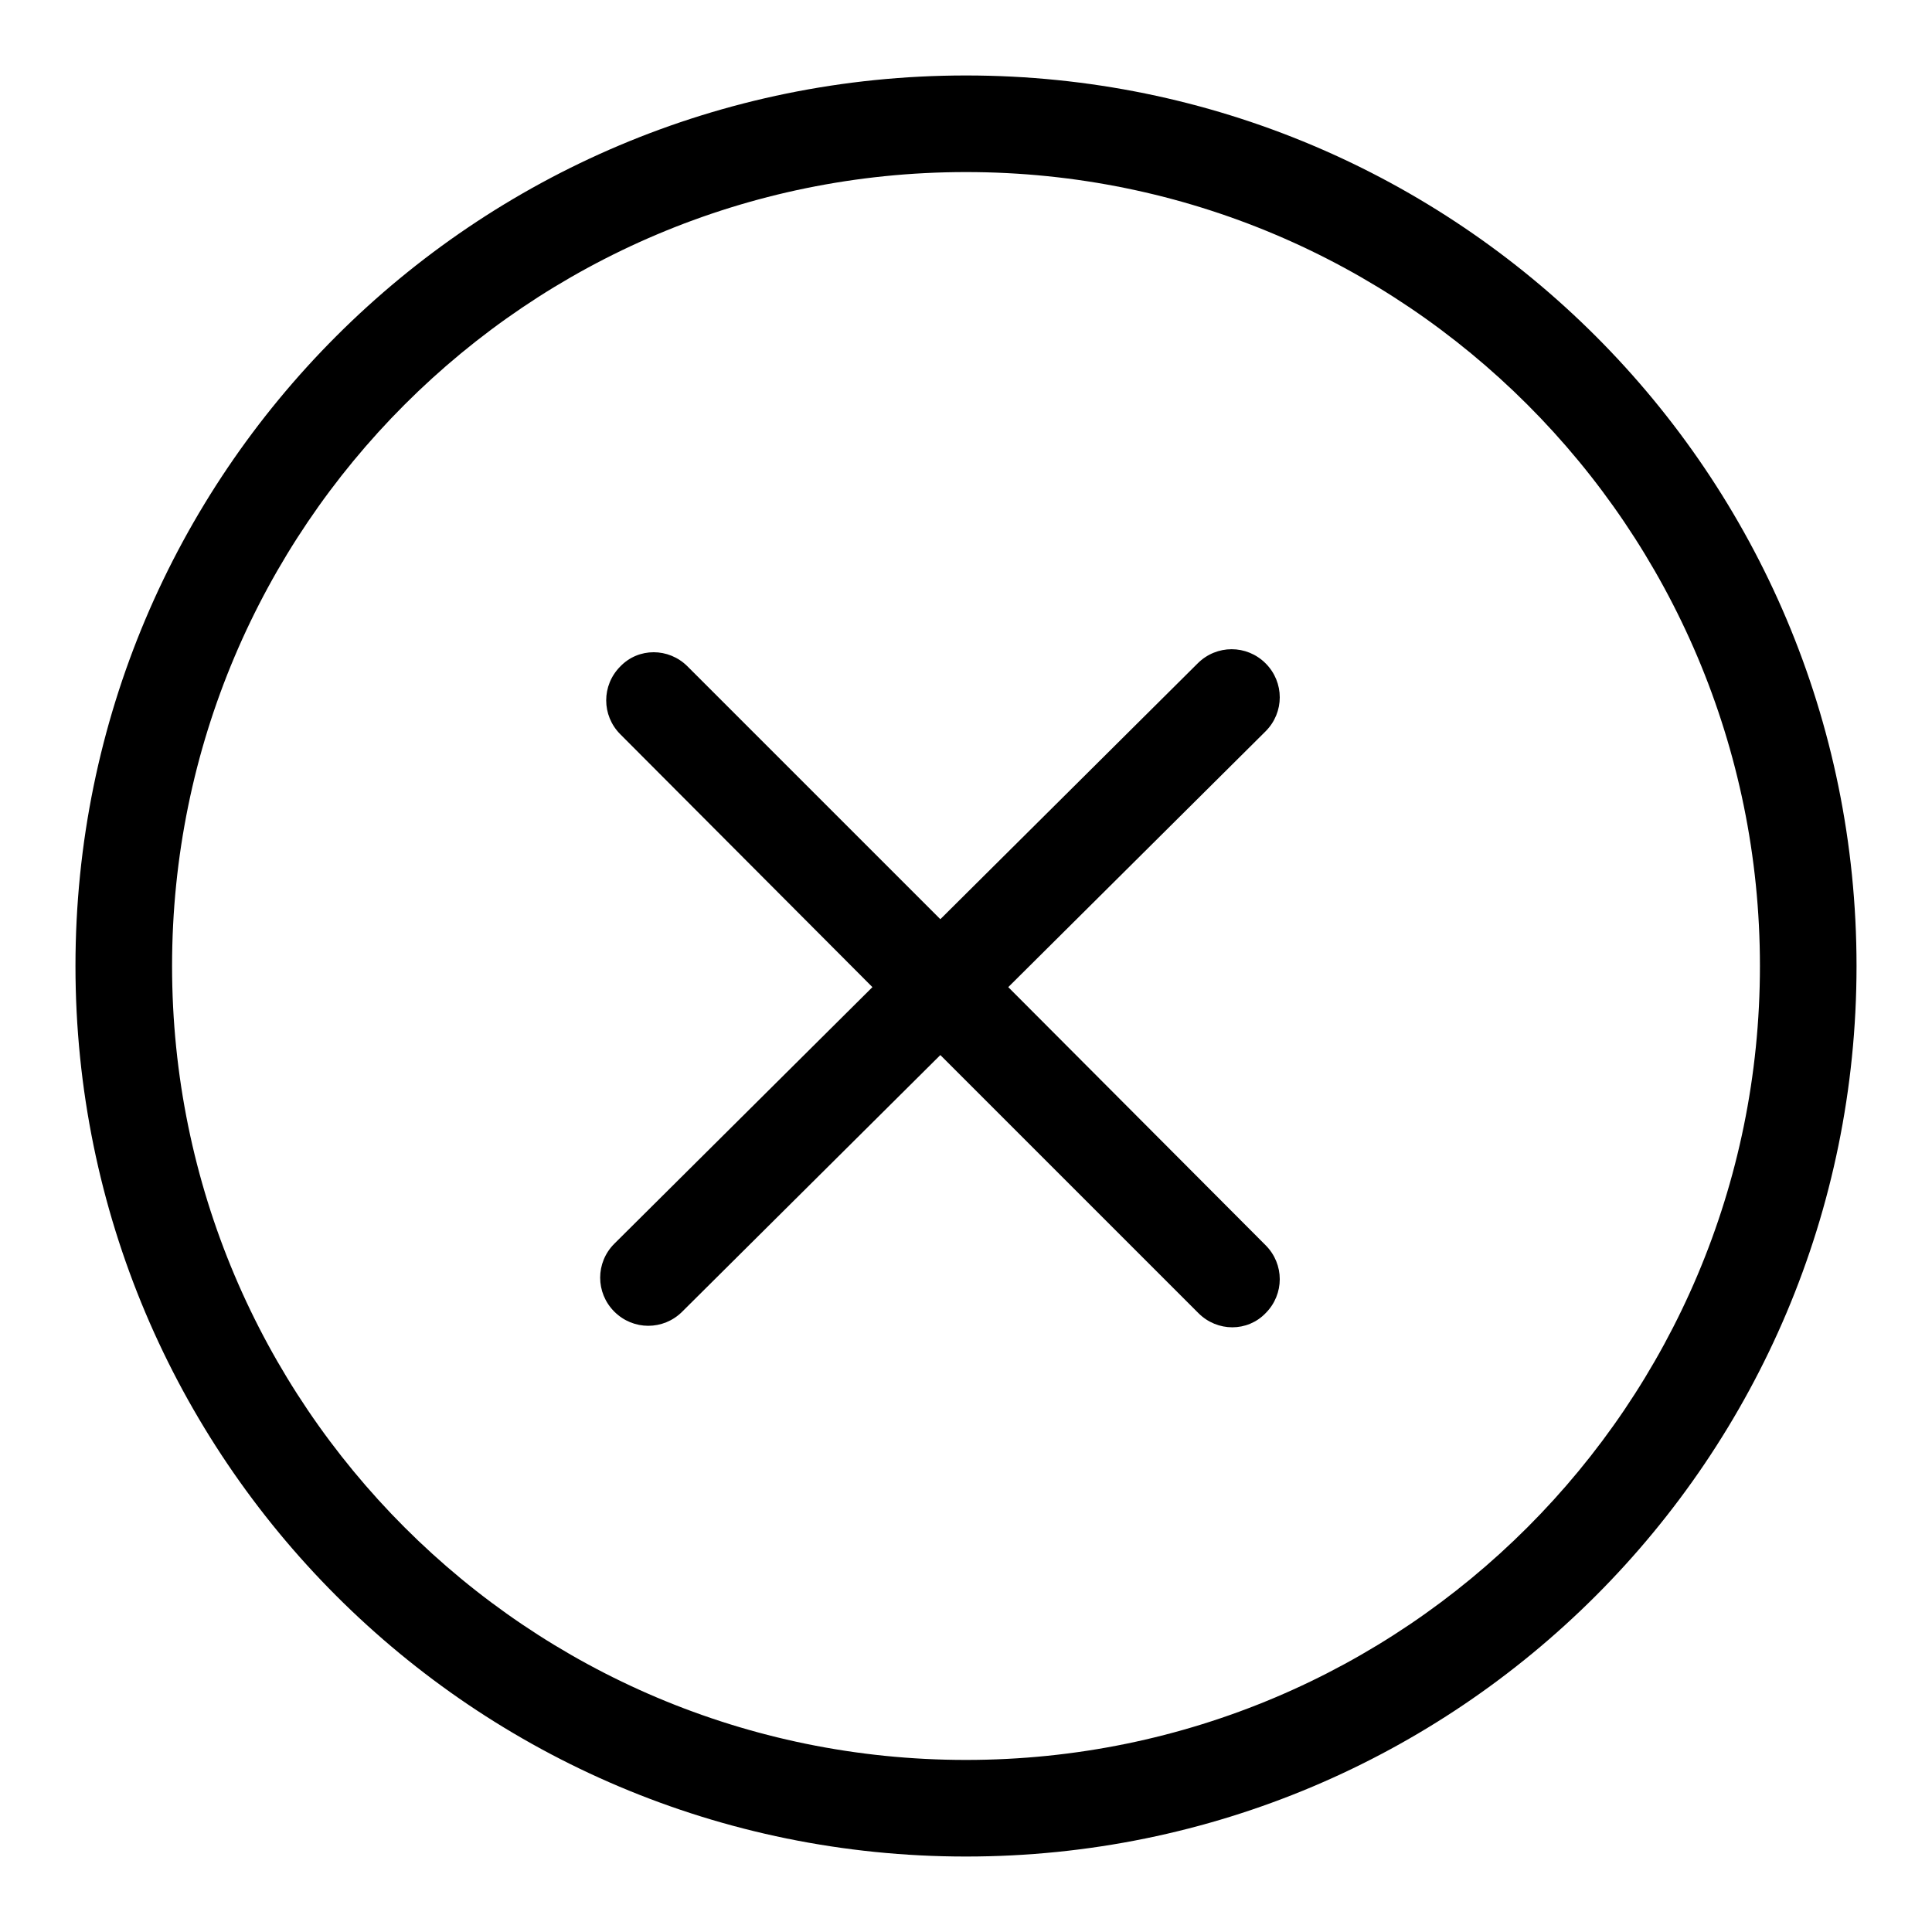
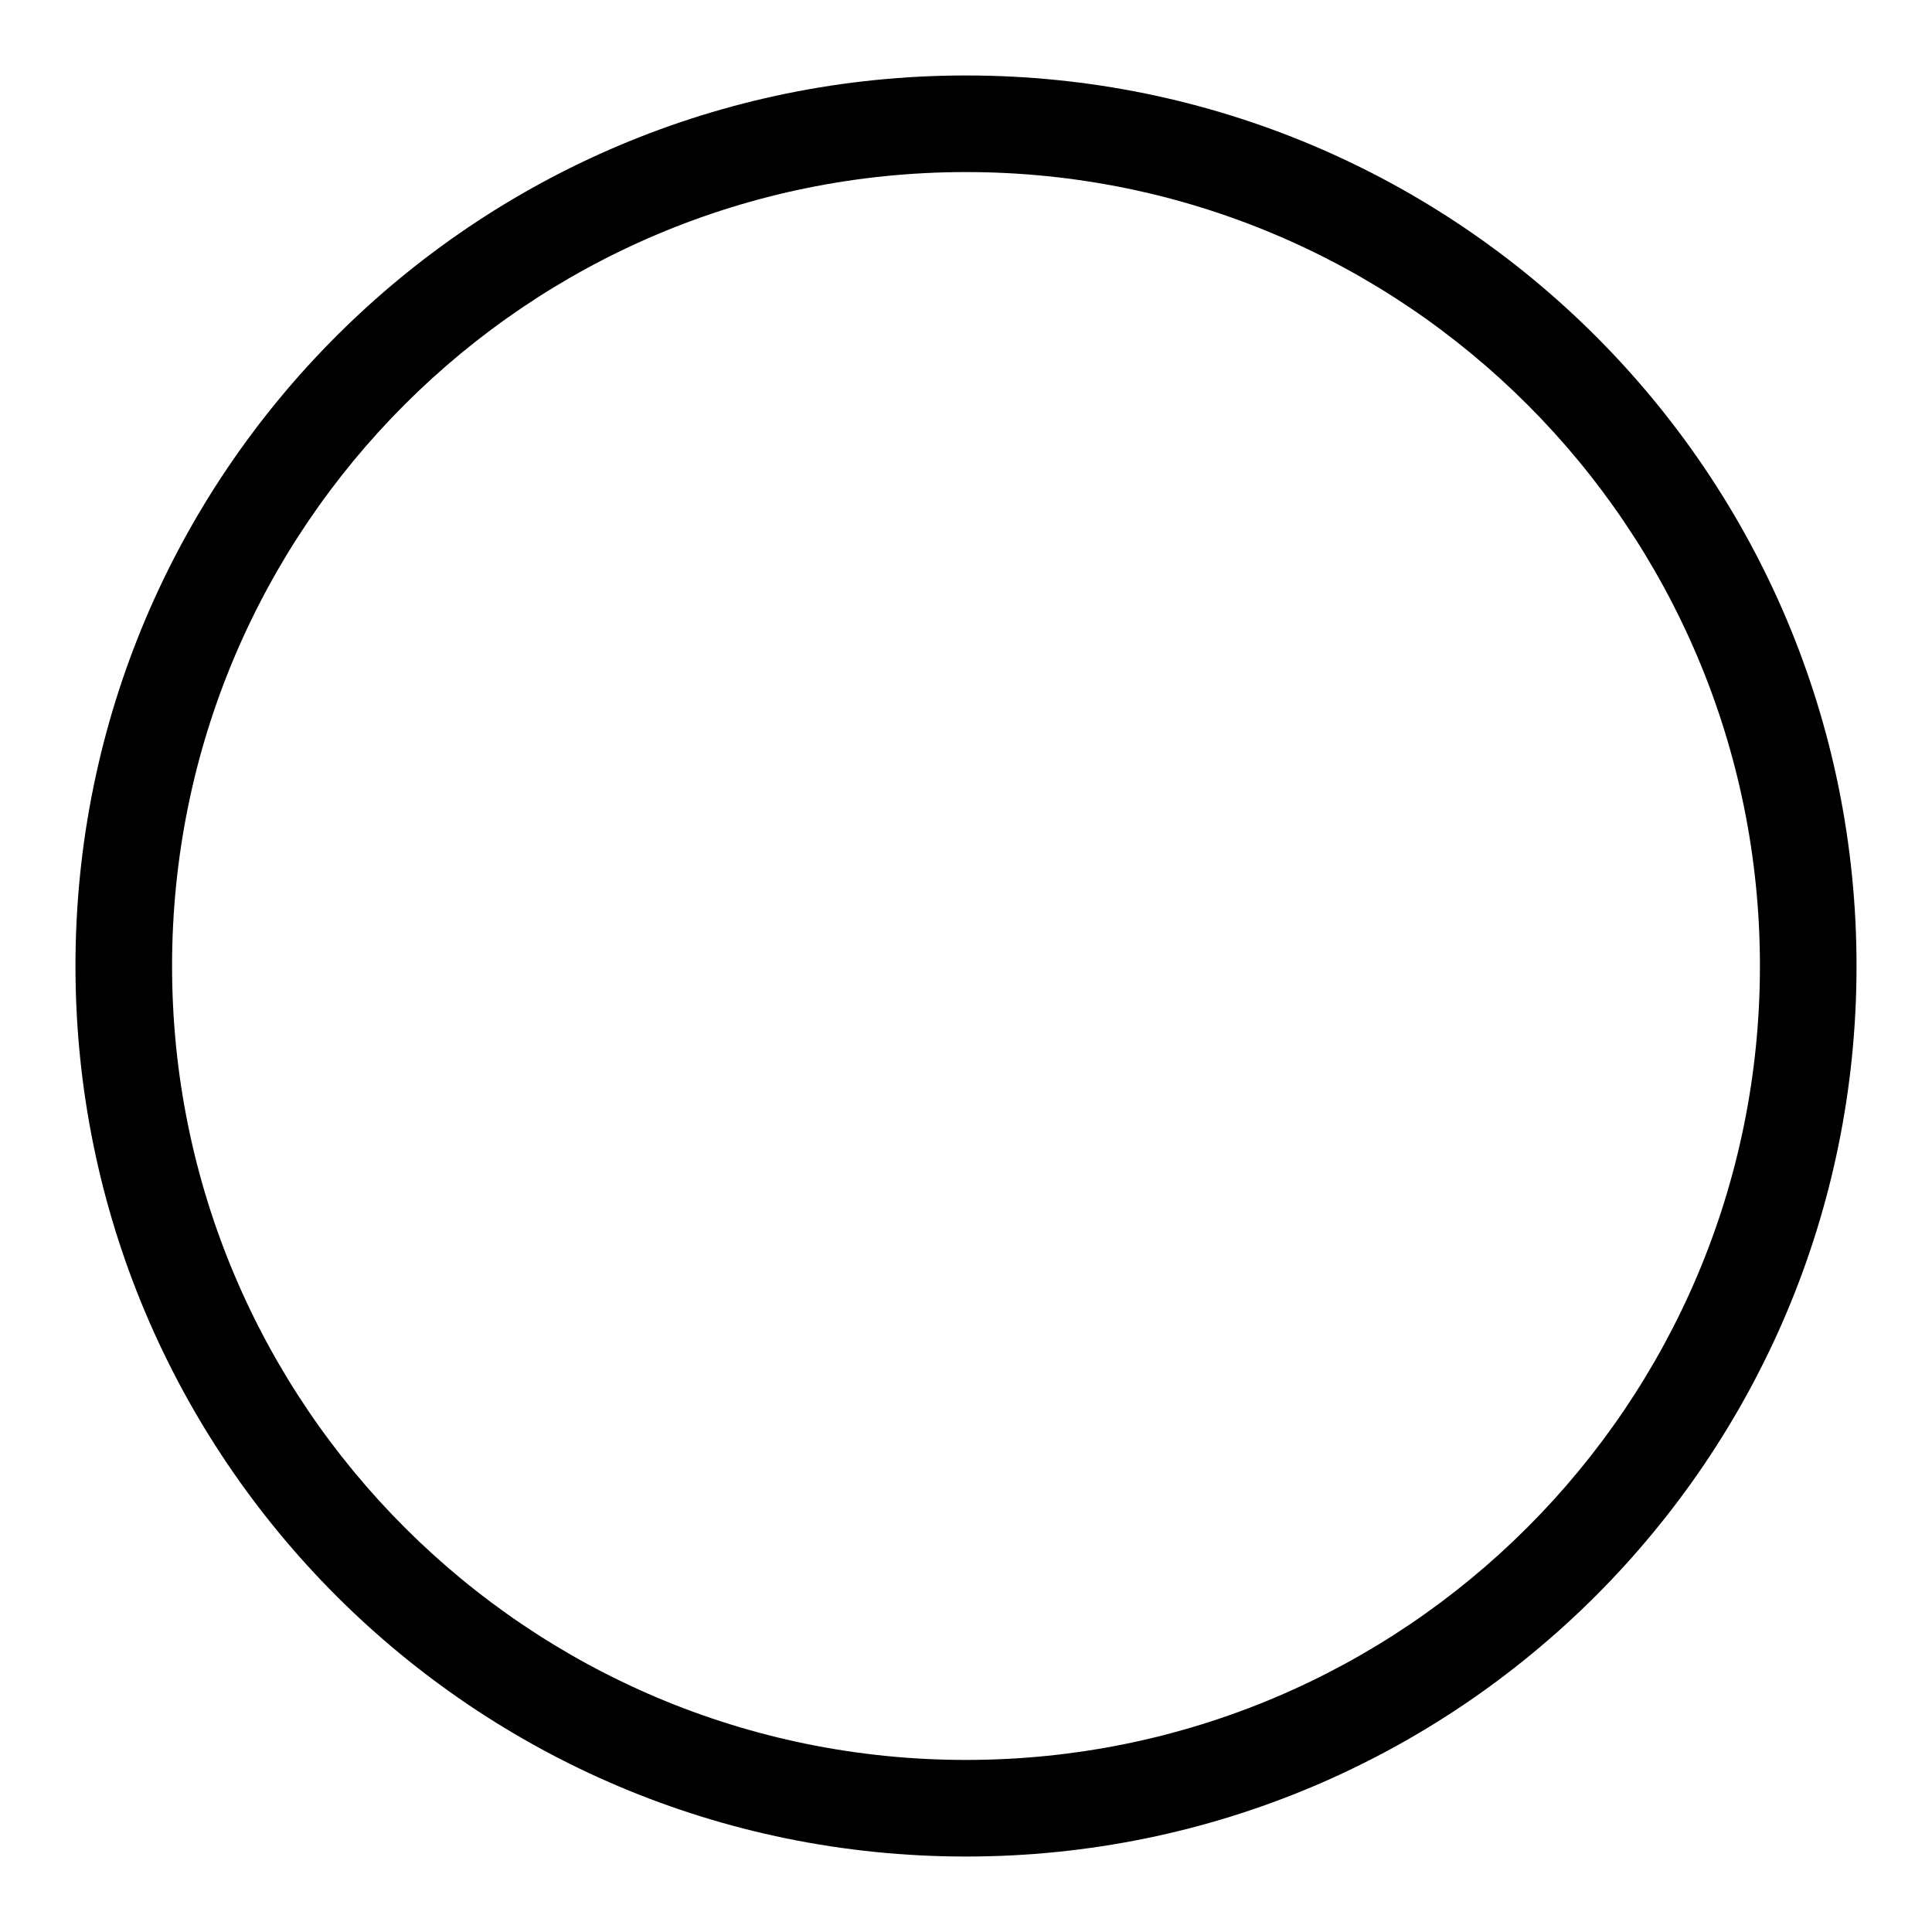
<svg xmlns="http://www.w3.org/2000/svg" version="1.1" x="0px" y="0px" viewBox="0 0 256 256" enable-background="new 0 0 256 256" xml:space="preserve">
  <g>
    <g>
-       <path fill="#000000" d="M167.7,87.9c-2.5-2.5-6.5-2.5-9,0l-34.1,33.9L91.1,88.3c-2.5-2.5-6.5-2.5-8.9,0c-2.5,2.5-2.5,6.5,0,9l33.4,33.5l-34.2,34c-2.5,2.5-2.5,6.5,0,9c2.5,2.5,6.5,2.5,9,0l34.2-34l34.2,34.2c2.5,2.5,6.5,2.5,8.9,0c2.5-2.5,2.5-6.5,0-9l-34.1-34.2l34.1-33.9C170.2,94.4,170.2,90.4,167.7,87.9z" />
      <path fill="#000000" d="M128,10C62.8,10,10,62.8,10,128c0,65.2,52.8,118,118,118c65.2,0,118-52.8,118-118C246,62.8,193.2,10,128,10z M128,233.2c-58.1,0-105.2-47.1-105.2-105.2S69.9,22.8,128,22.8c58.1,0,105.2,47.1,105.2,105.2S186.1,233.2,128,233.2z" />
    </g>
  </g>
</svg>